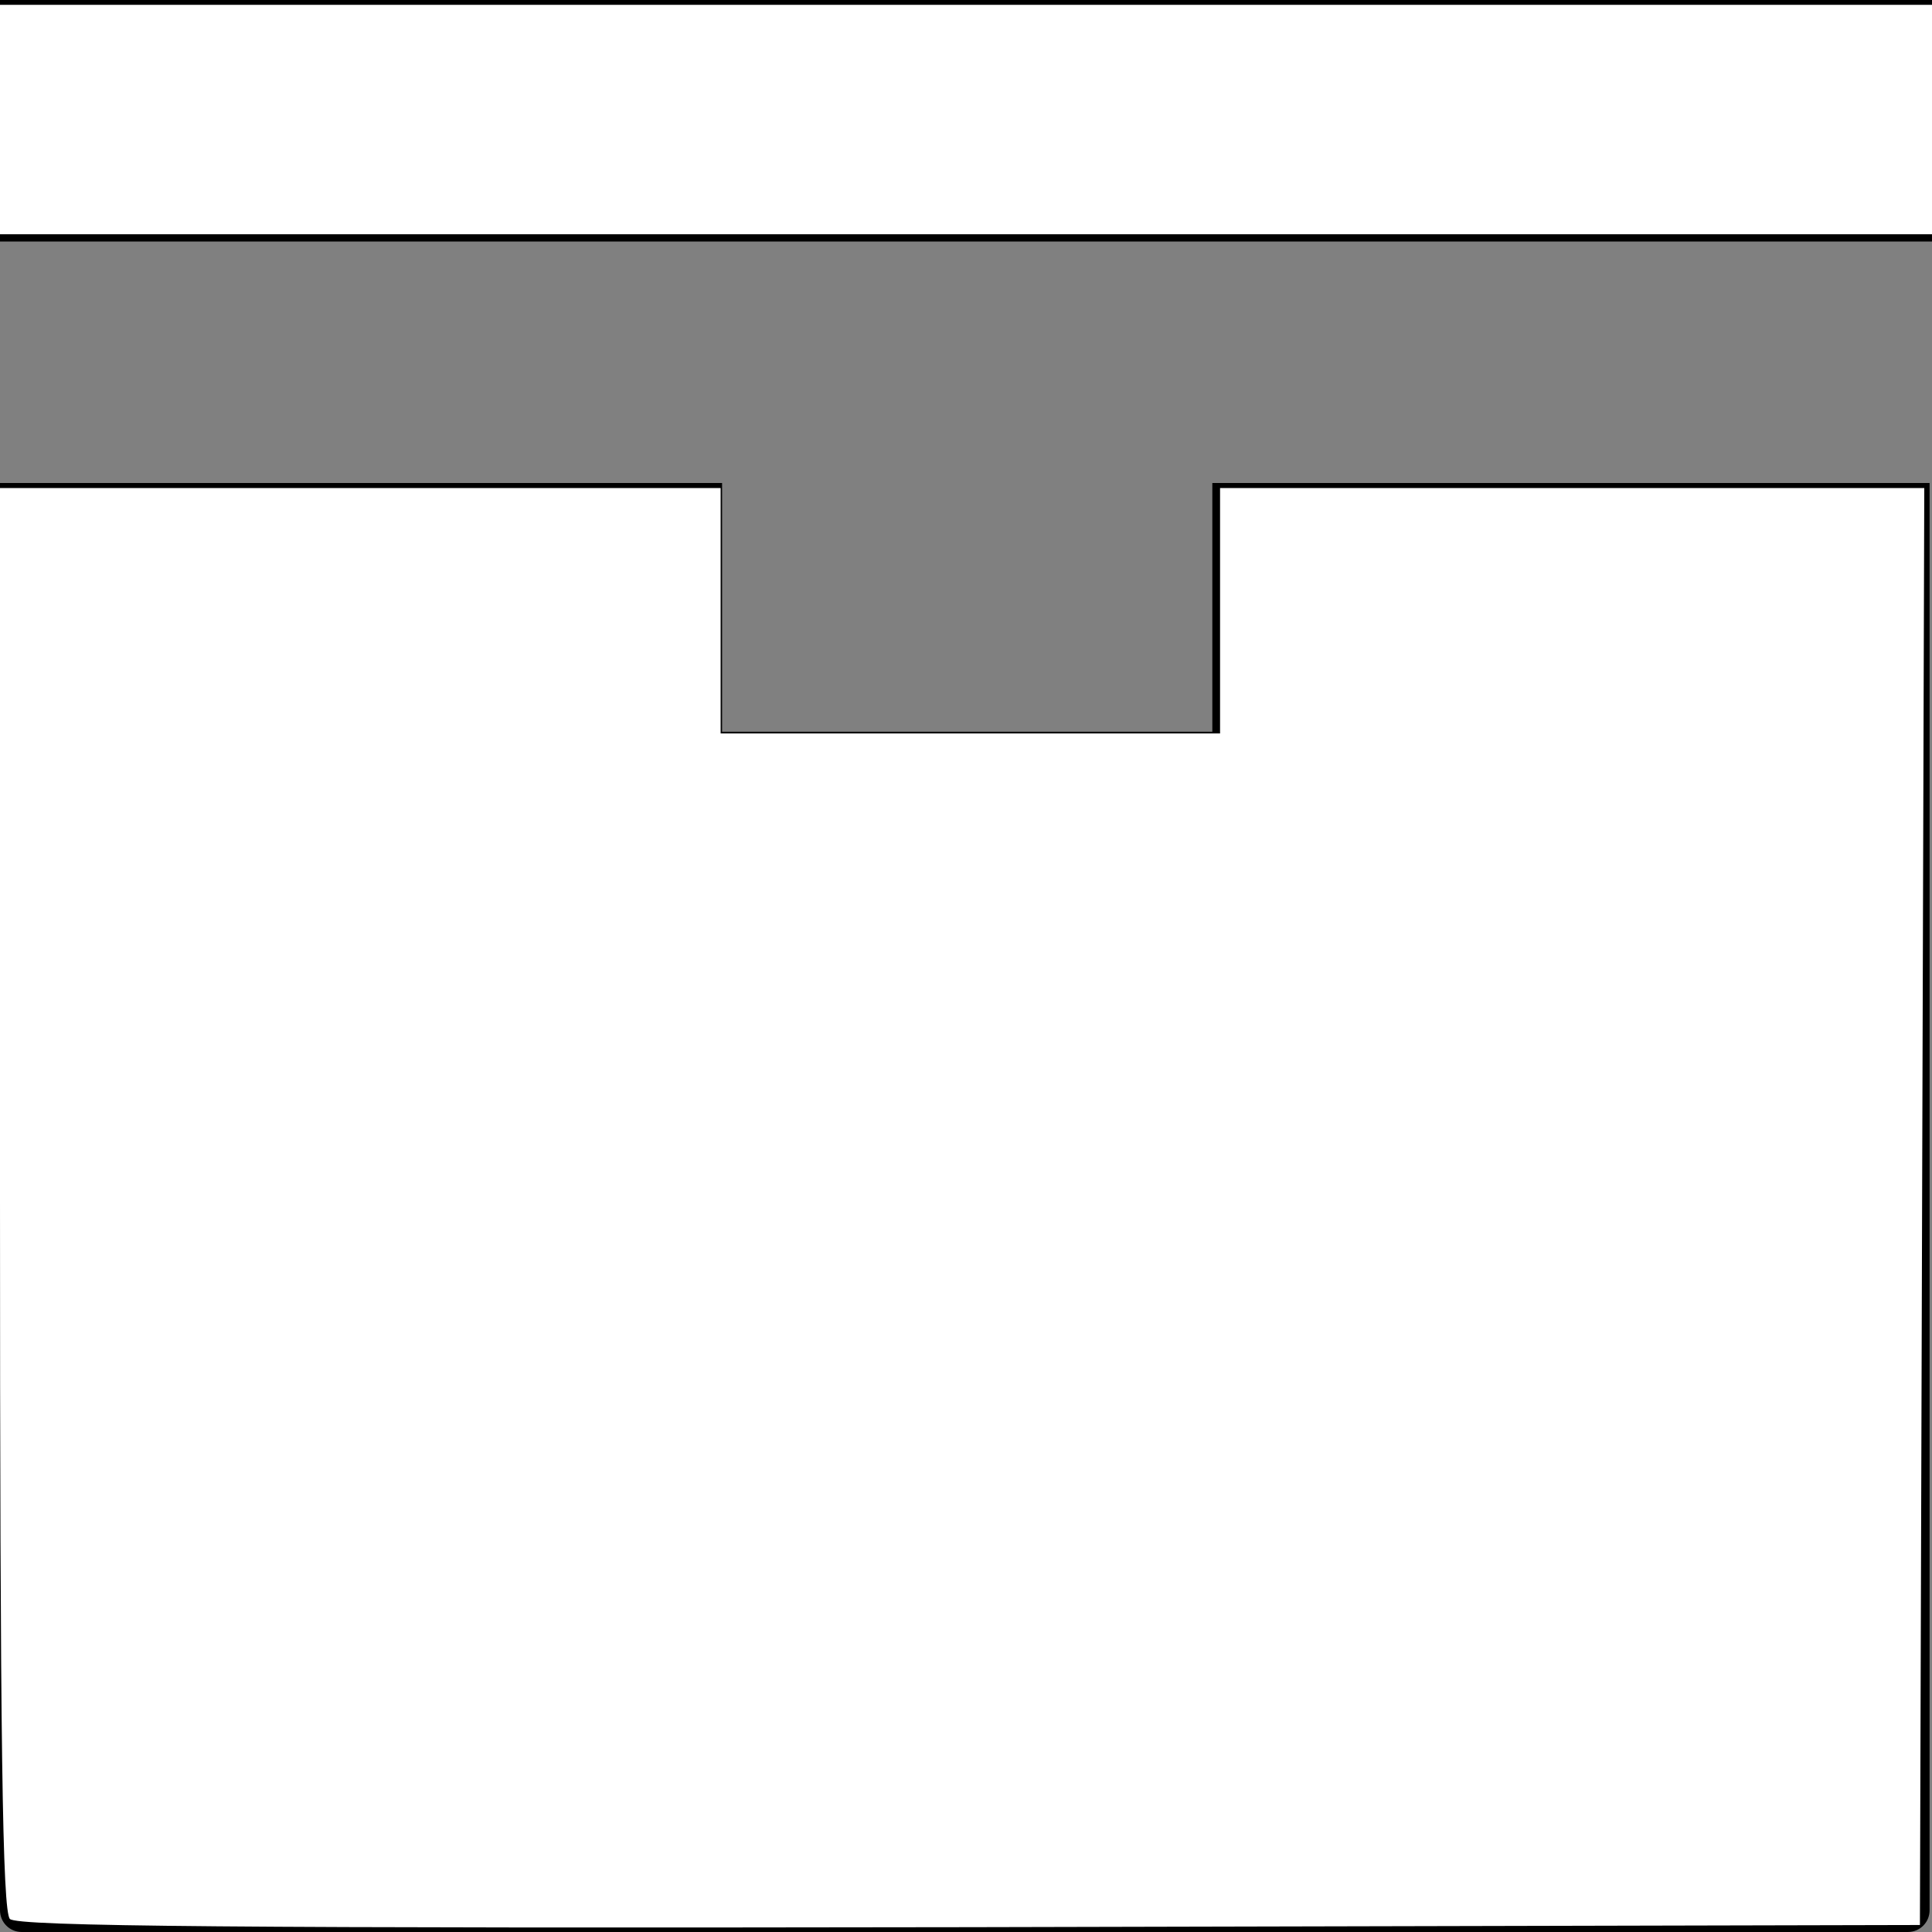
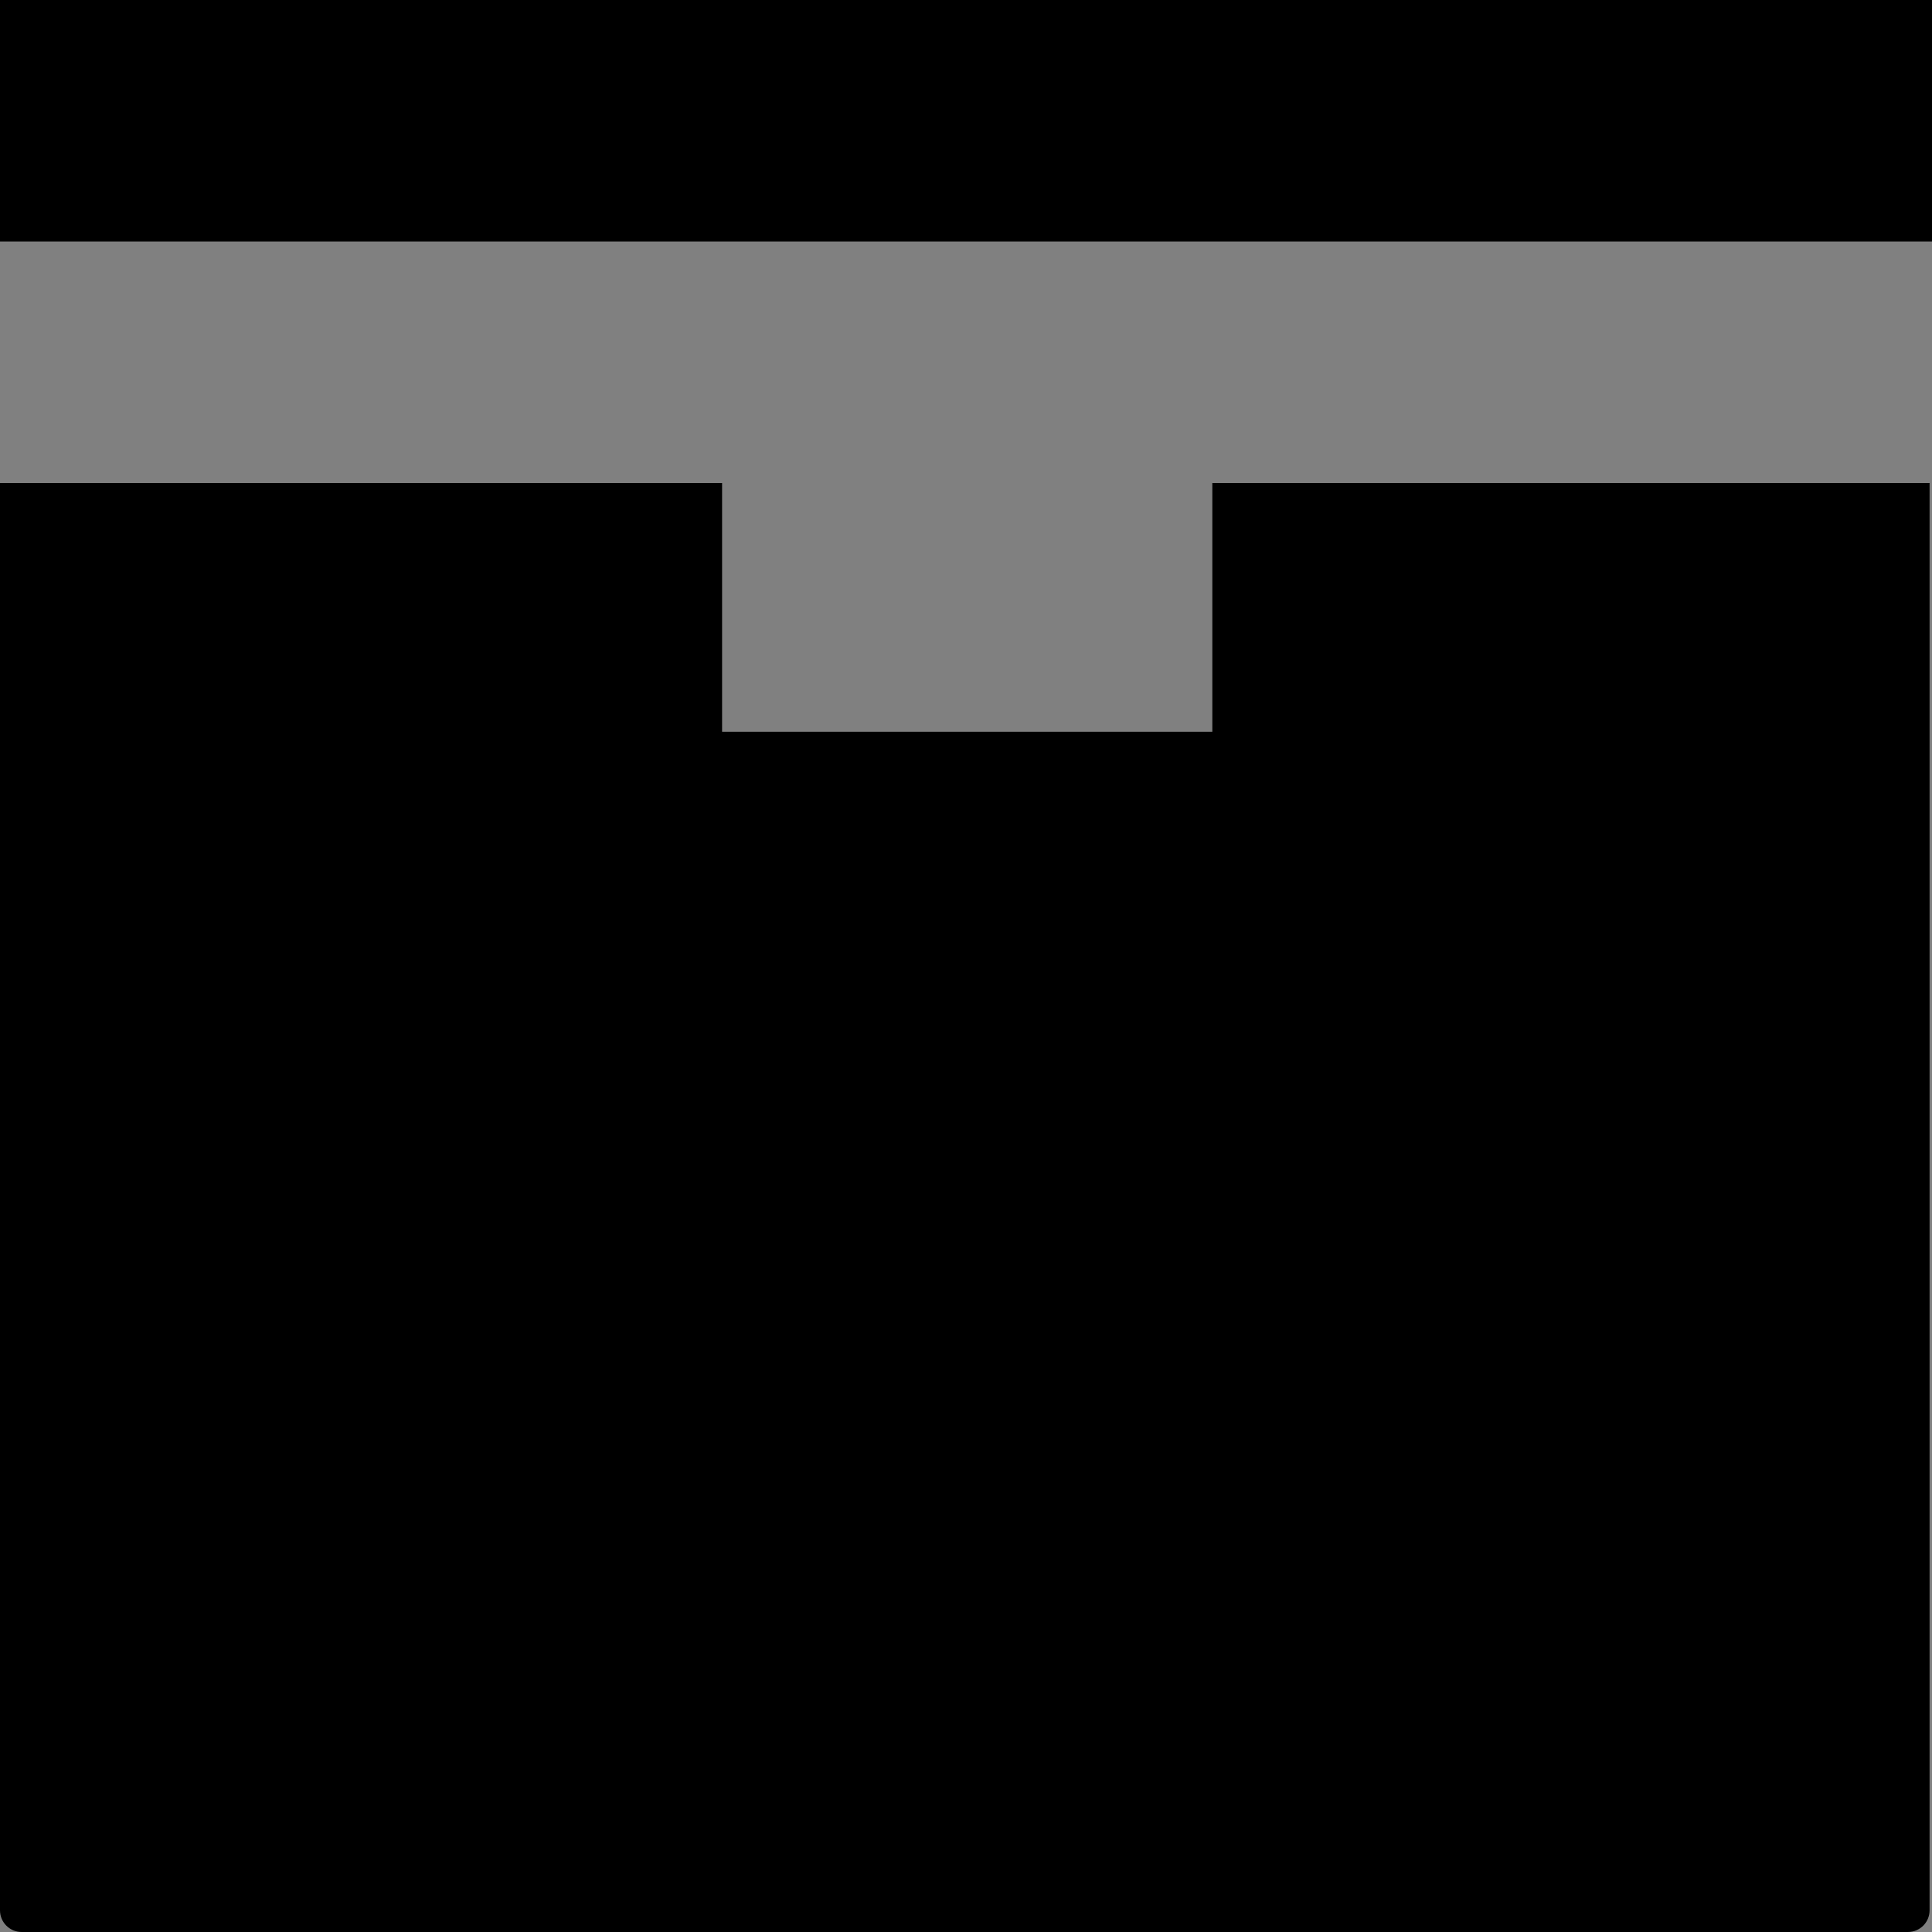
<svg xmlns="http://www.w3.org/2000/svg" xmlns:ns1="http://www.inkscape.org/namespaces/inkscape" xmlns:ns2="http://sodipodi.sourceforge.net/DTD/sodipodi-0.dtd" width="8" height="8" viewBox="0 0 8 8" id="svg2" version="1.1" ns1:version="0.91 r13725" ns2:docname="box.svg">
  <rect x="0" y="0" width="8" height="8" fill="#808080" stroke="none" />
  <defs id="defs8" />
  <ns2:namedview pagecolor="#ffffff" bordercolor="#666666" borderopacity="1" objecttolerance="10" gridtolerance="10" guidetolerance="10" ns1:pageopacity="0" ns1:pageshadow="2" ns1:window-width="1920" ns1:window-height="1017" id="namedview6" showgrid="false" ns1:zoom="29.5" ns1:cx="4" ns1:cy="4" ns1:window-x="-8" ns1:window-y="-8" ns1:window-maximized="1" ns1:current-layer="svg2" />
  <path d="M0 0v1h8v-1h-8zm0 2v5.91c0 .05.04.09.09.09h7.81c.05 0 .09-.04.09-.09v-5.91h-2.97v1.03h-2.03v-1.03h-3z" id="path4" />
-   <path style="fill:#ffffff" d="M 0.041,7.946 C 0.01,7.915 0,7.212 0,4.963 l 0,-2.942 1.492,0 1.492,0 0,0.508 0,0.508 1.034,0 1.034,0 0,-0.508 0,-0.508 1.458,0 1.458,0 -0.009,2.975 -0.009,2.975 -3.934,0.009 C 0.984,7.985 0.072,7.977 0.041,7.946 Z" id="path3338" ns1:connector-curvature="0" />
-   <path style="fill:#ffffff" d="m 0,0.495 0,-0.475 4,0 4,0 0,0.475 0,0.475 -4,0 -4,0 0,-0.475 z" id="path3340" ns1:connector-curvature="0" />
</svg>